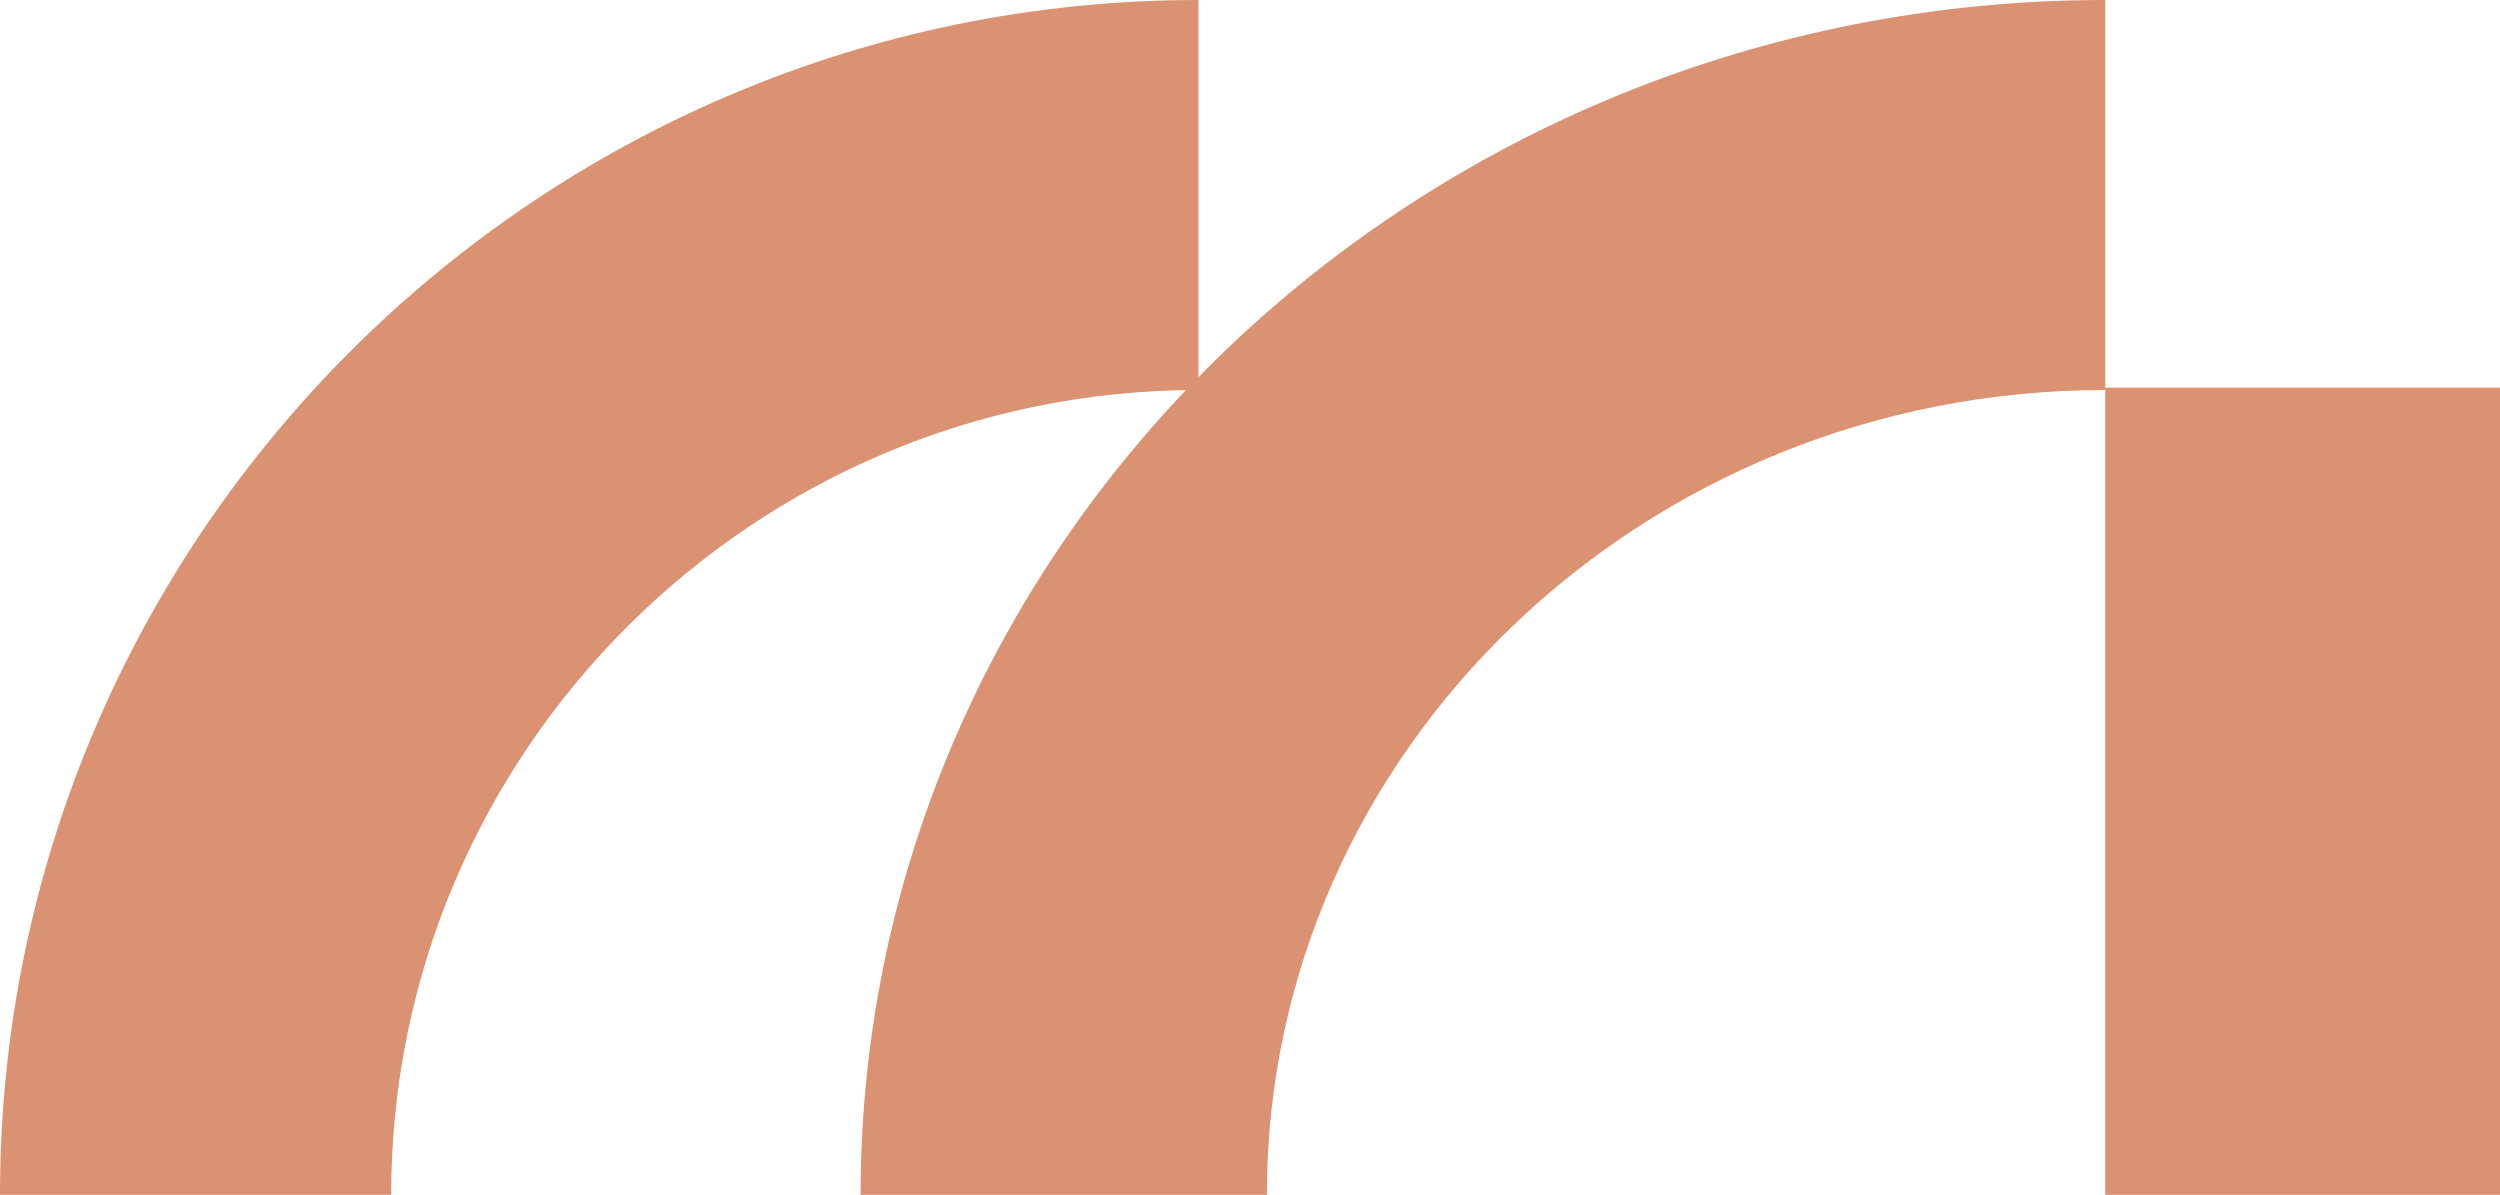
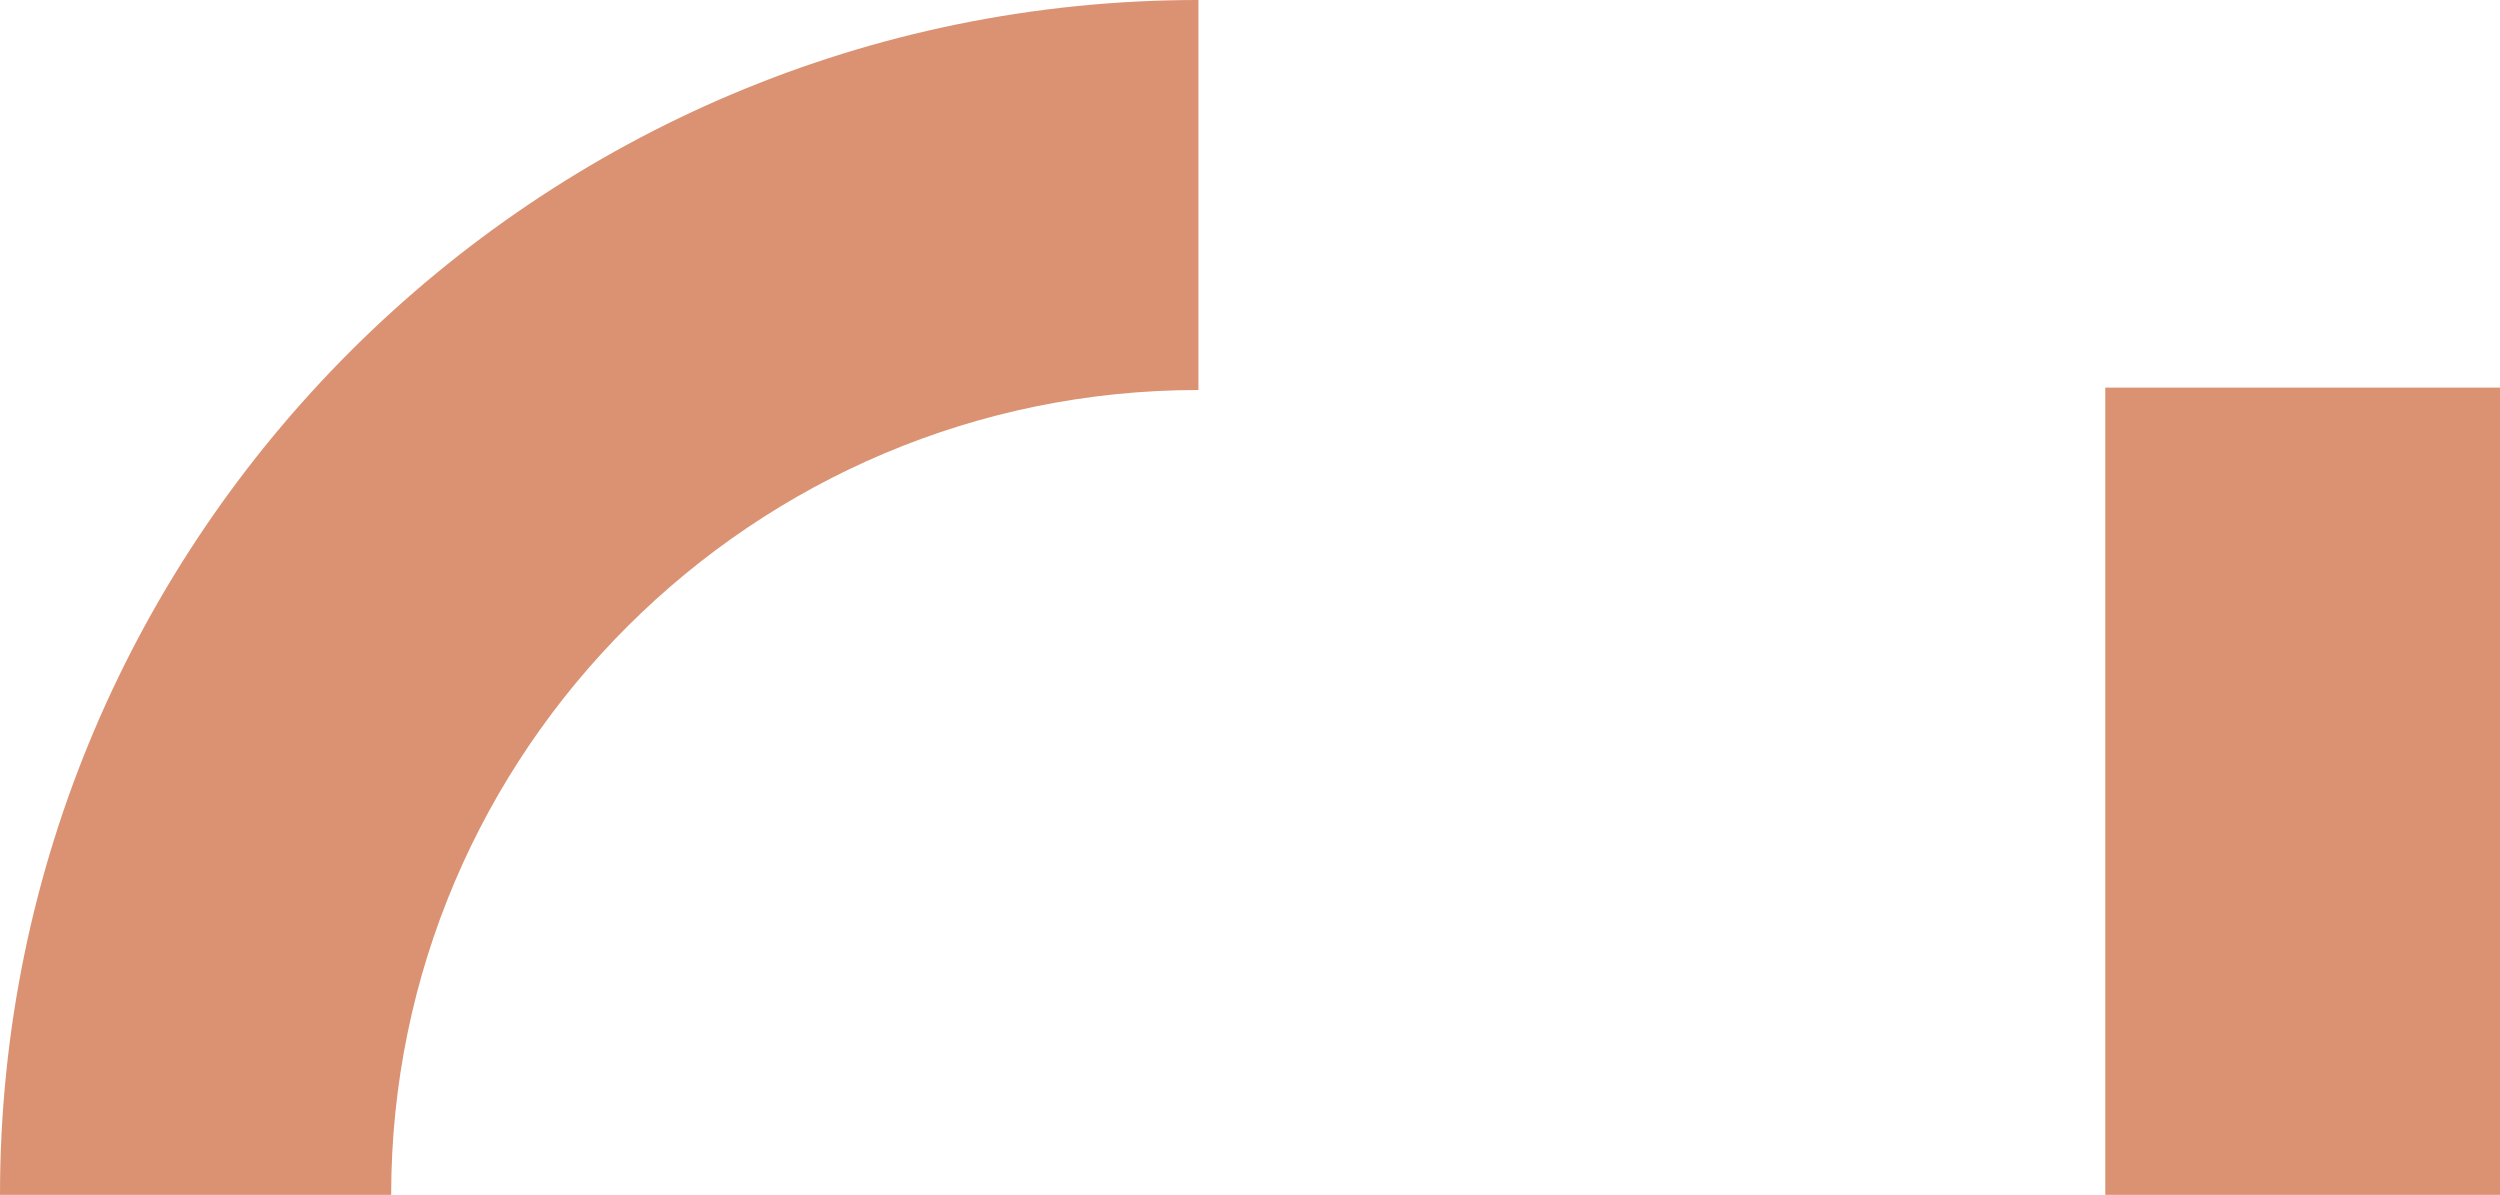
<svg xmlns="http://www.w3.org/2000/svg" width="703" height="336" viewBox="0 0 703 336" fill="none">
  <g style="mix-blend-mode:multiply">
    <path d="M109.996 336H0C0 150.7 151.149 0 337 0V109.67C211.791 109.67 109.996 211.232 109.996 336Z" fill="#DB9272" />
-     <path d="M356.24 336H242C242 150.7 398.979 0 592 0V109.67C461.96 109.67 356.24 211.232 356.24 336Z" fill="#DB9272" />
-     <path d="M703 109H592V336H703V109Z" fill="#DB9272" />
+     <path d="M703 109H592V336H703V109" fill="#DB9272" />
  </g>
</svg>